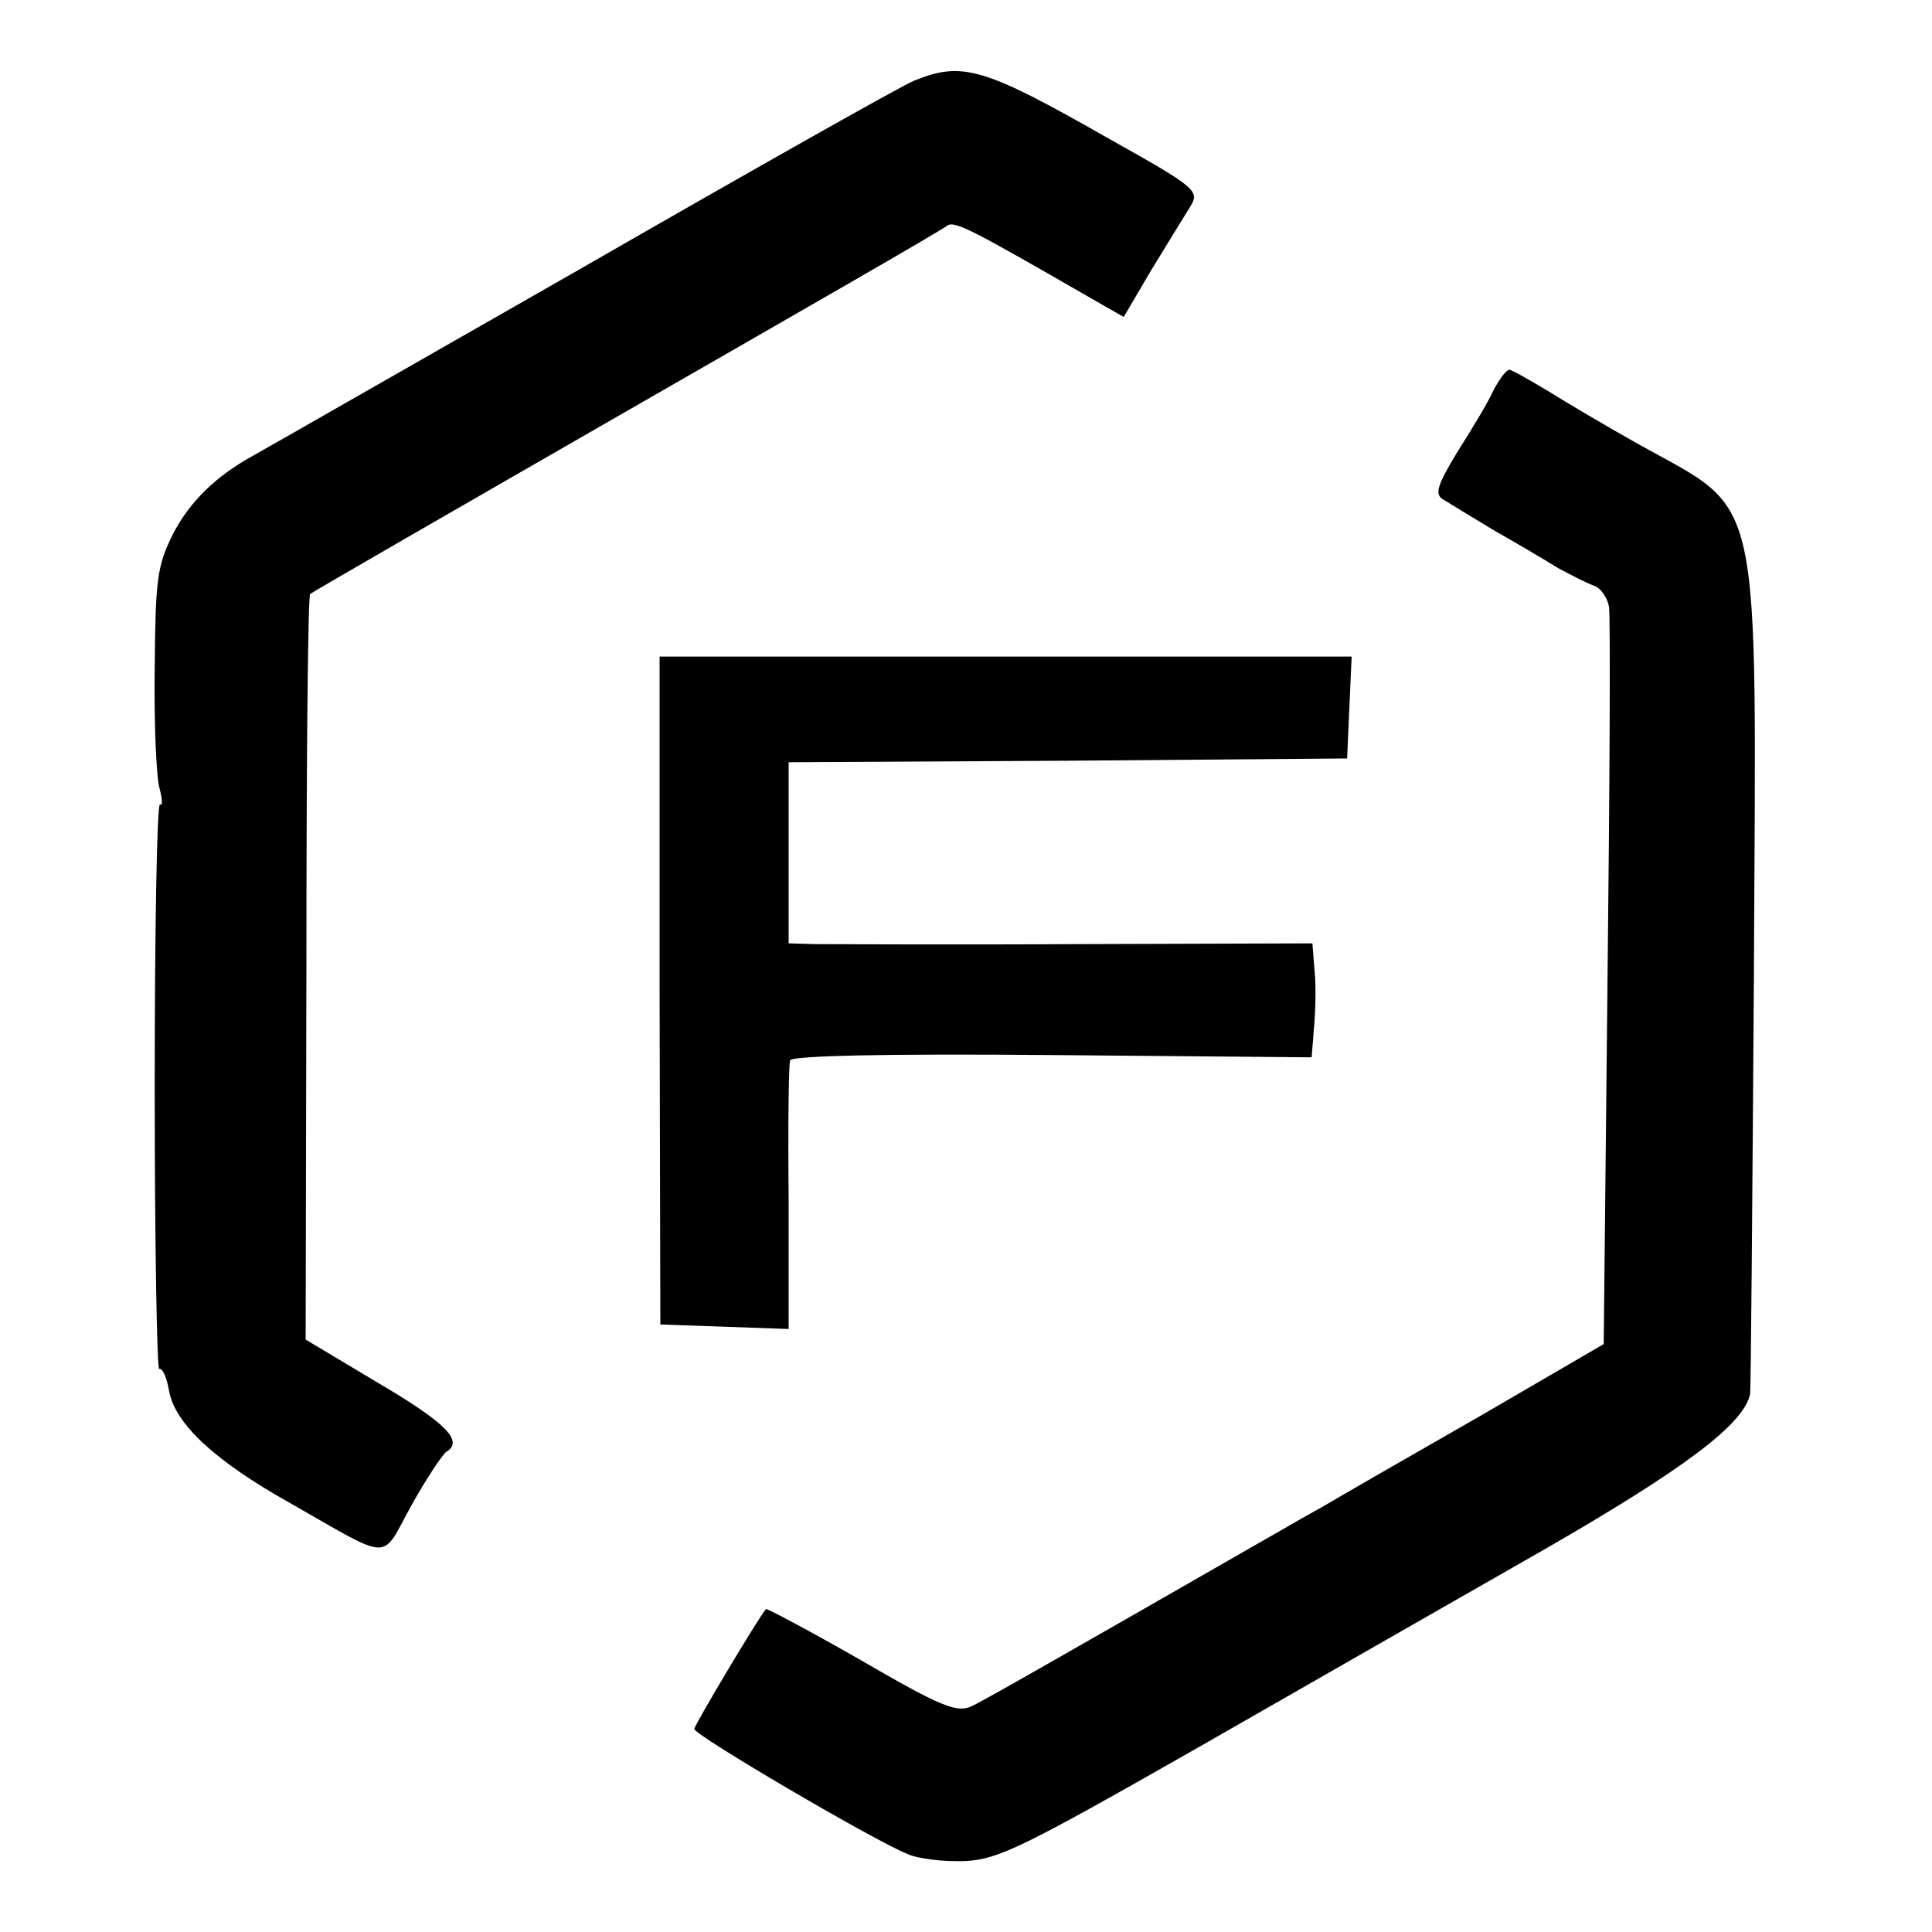
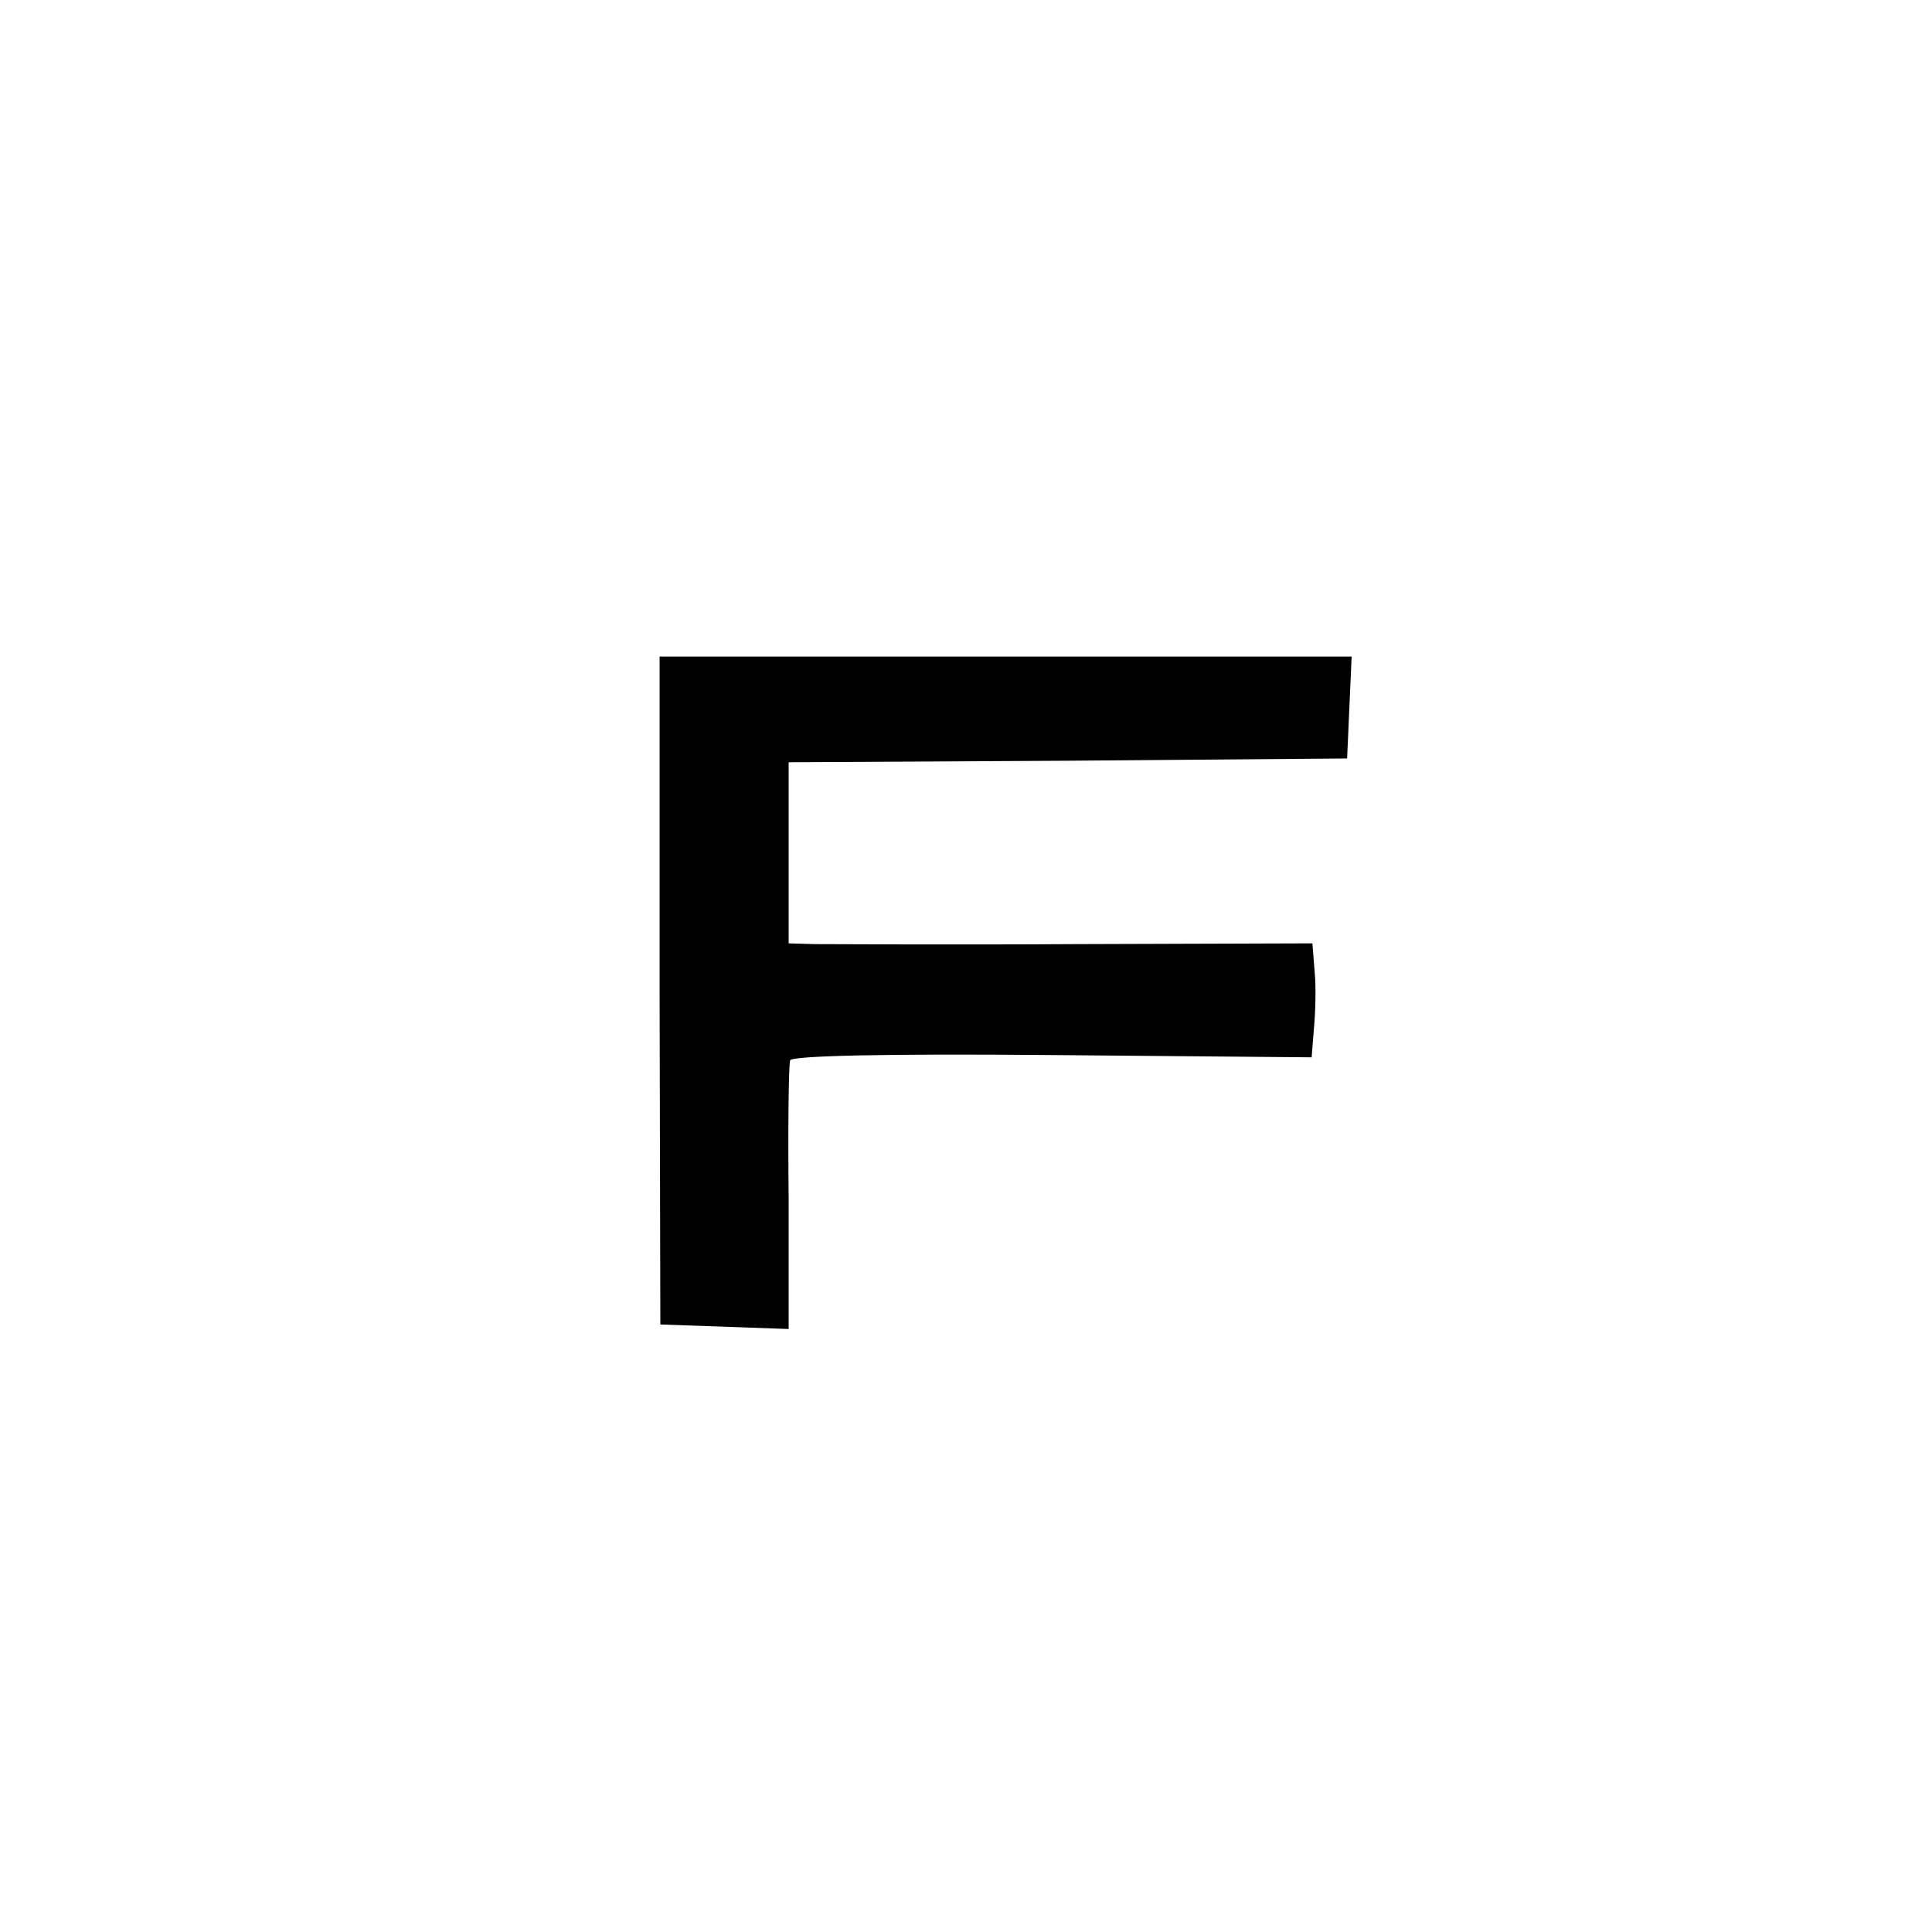
<svg xmlns="http://www.w3.org/2000/svg" version="1.0" width="256pt" height="256pt" viewBox="0 0 256 256" preserveAspectRatio="xMidYMid meet">
  <g transform="translate(0,256) scale(0.1,-0.1)" fill="#000000" stroke="none">
-     <path d="M1211 2453 c-19 -8 -219 -121 -445 -251 -226 -129 -420 -240 -431 -246 -49 -27 -84 -61 -106 -104 -21 -42 -23 -61 -24 -177 -1 -71 2 -142 6 -158 4 -15 5 -25 1 -23 -4 2 -7 -166 -7 -374 0 -208 3 -376 6 -374 4 2 10 -11 13 -29 8 -44 61 -93 161 -149 137 -78 119 -77 160 -3 20 36 41 67 46 71 24 14 1 38 -89 91 l-97 58 1 492 c0 271 2 494 5 496 2 2 191 111 419 242 228 131 420 241 425 246 10 7 34 -6 192 -97 l42 -24 37 63 c21 34 44 72 51 83 13 21 9 25 -109 91 -165 94 -193 102 -257 76z" />
-     <path d="M1979 2043 c-7 -16 -29 -52 -48 -82 -26 -43 -30 -55 -20 -62 8 -5 39 -24 69 -42 30 -17 69 -40 85 -50 17 -9 38 -20 47 -23 9 -3 18 -16 20 -28 2 -11 1 -236 -2 -499 l-5 -478 -165 -96 c-91 -52 -183 -105 -205 -118 -22 -12 -131 -75 -243 -139 -112 -64 -213 -122 -225 -127 -19 -9 -41 0 -146 61 -68 39 -125 69 -126 68 -11 -13 -95 -154 -95 -159 0 -8 233 -145 281 -165 14 -7 49 -11 77 -10 45 2 77 18 314 153 145 83 351 201 458 262 182 105 261 164 269 204 1 7 3 255 5 552 3 661 14 613 -154 707 -41 23 -95 55 -119 70 -25 15 -48 28 -51 28 -4 0 -13 -12 -21 -27z" />
    <path d="M874 1248 l1 -443 85 -3 85 -3 0 173 c-1 95 0 178 2 183 2 6 124 9 347 7 l344 -3 3 38 c2 21 3 55 1 75 l-3 38 -312 -1 c-172 -1 -328 0 -347 0 l-35 1 0 120 0 120 370 2 370 3 3 68 3 67 -459 0 -458 0 0 -442z" />
  </g>
</svg>